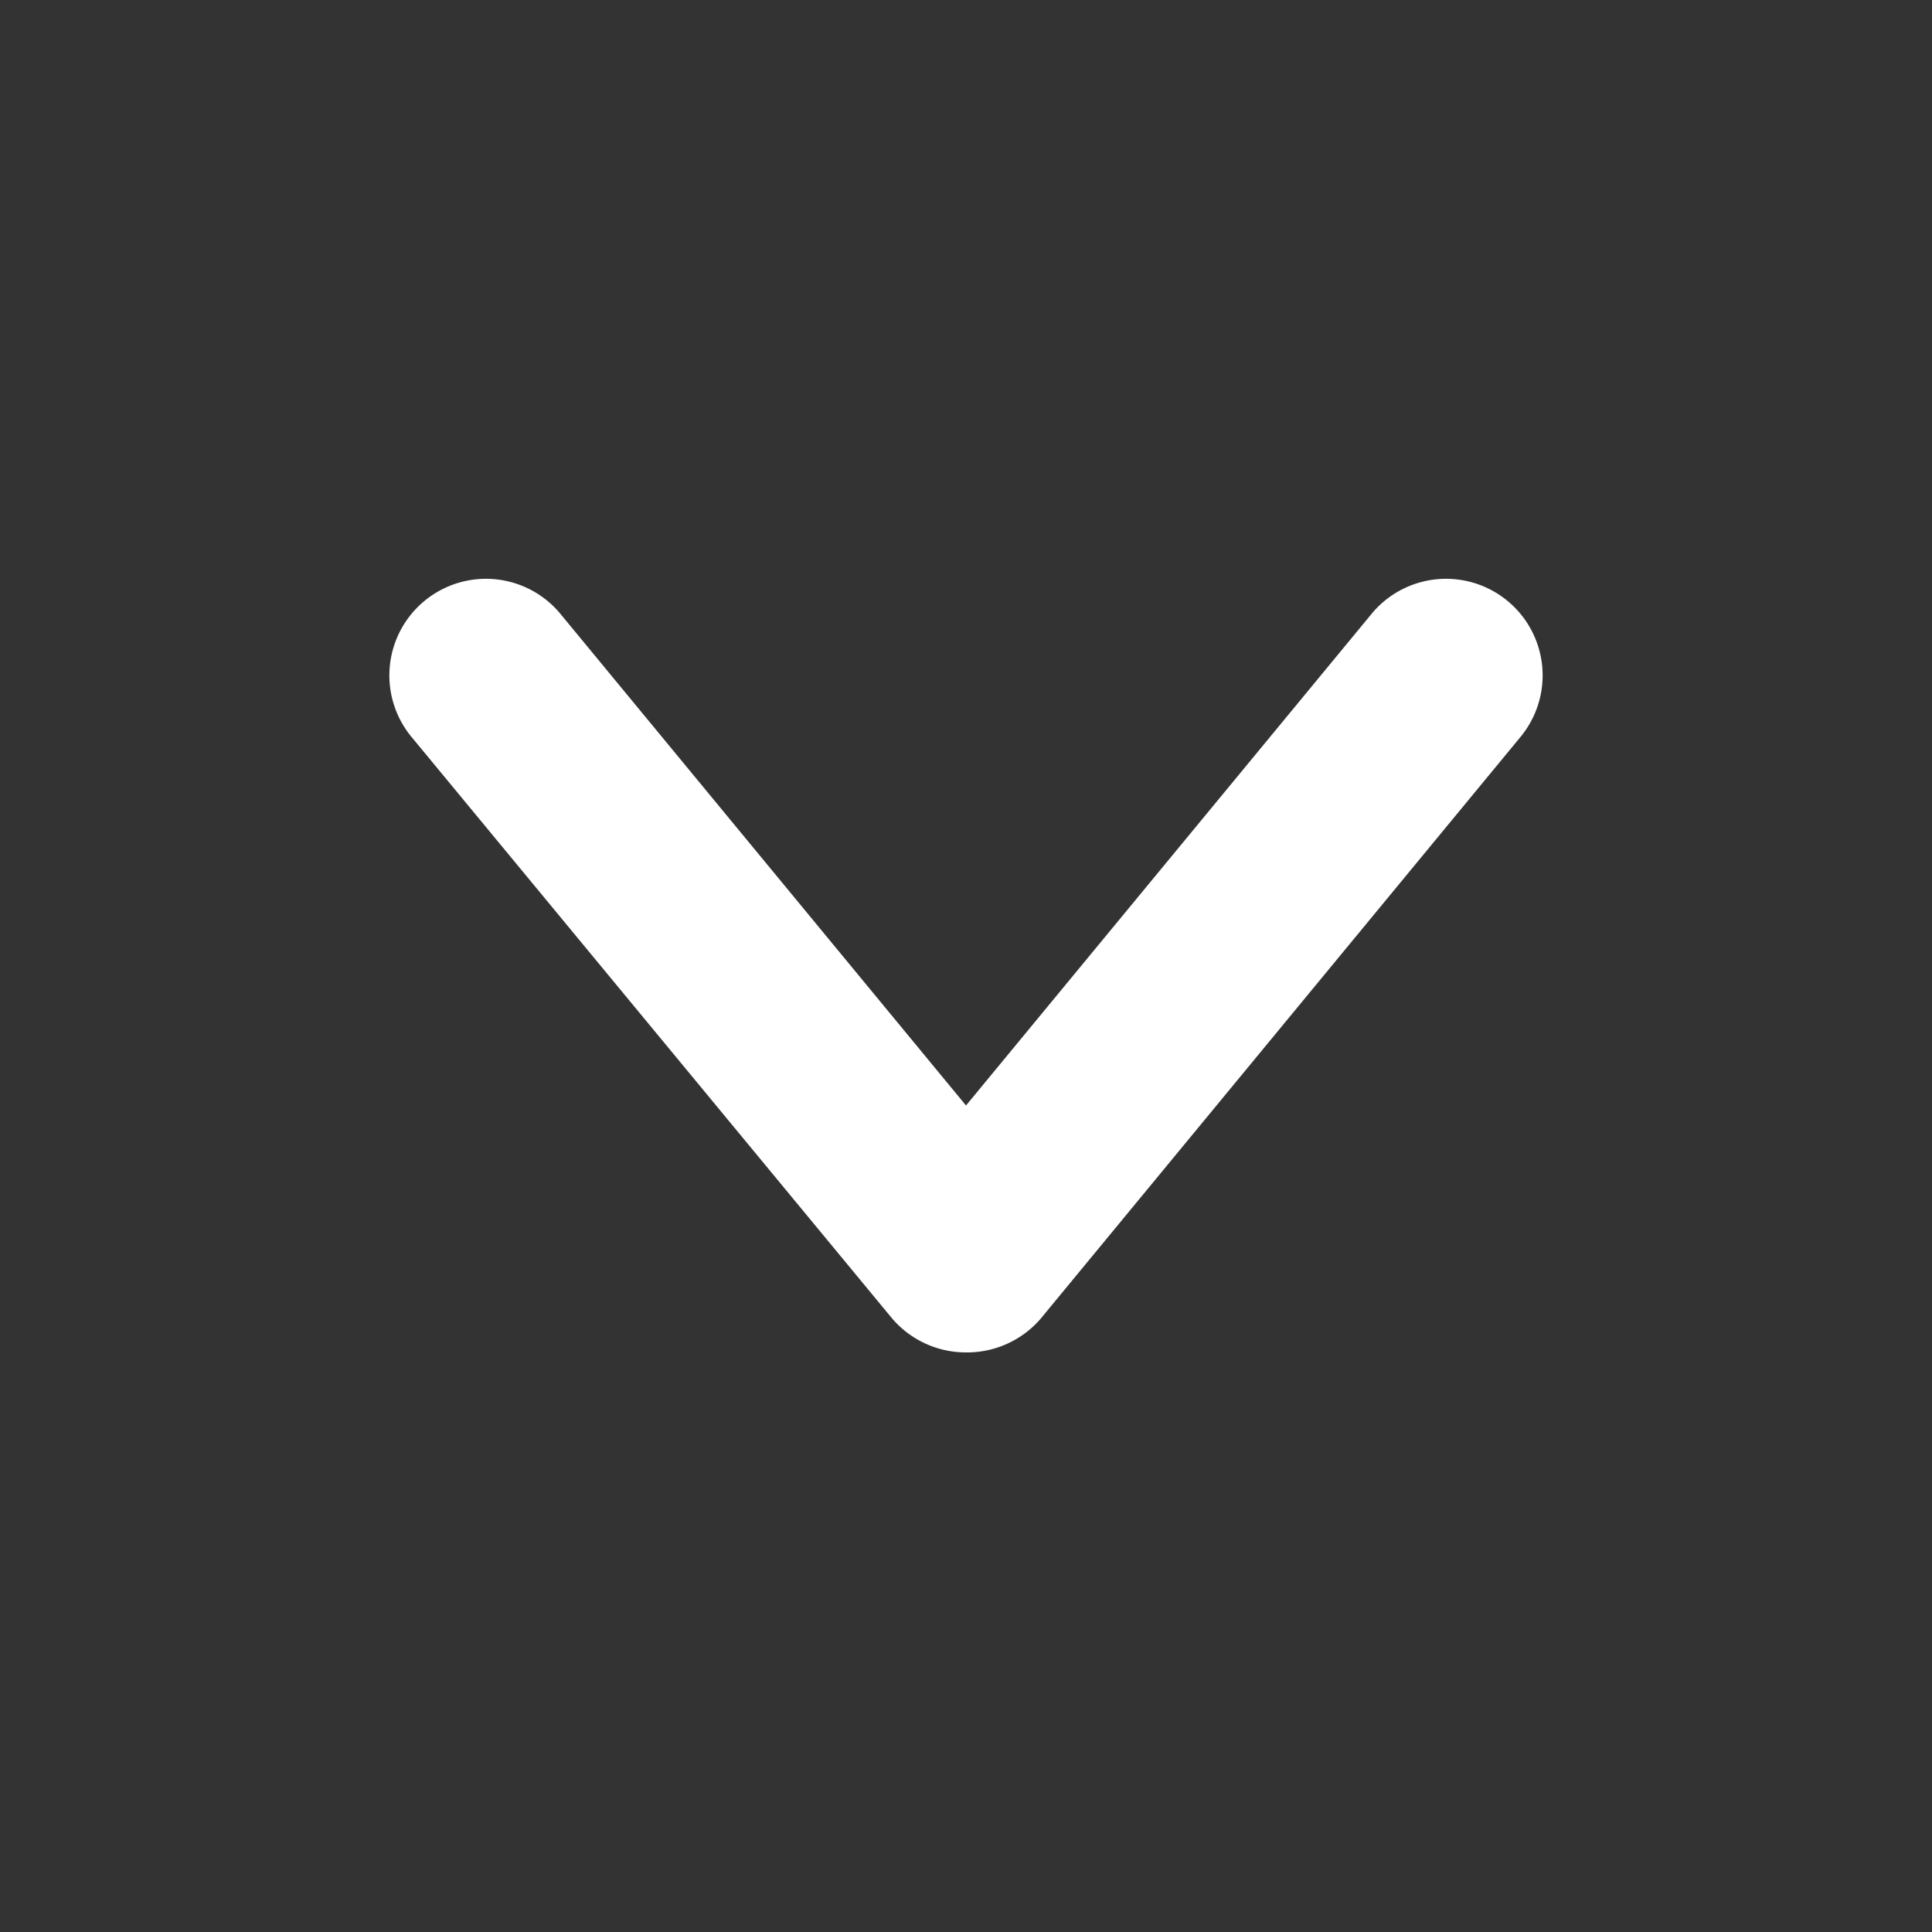
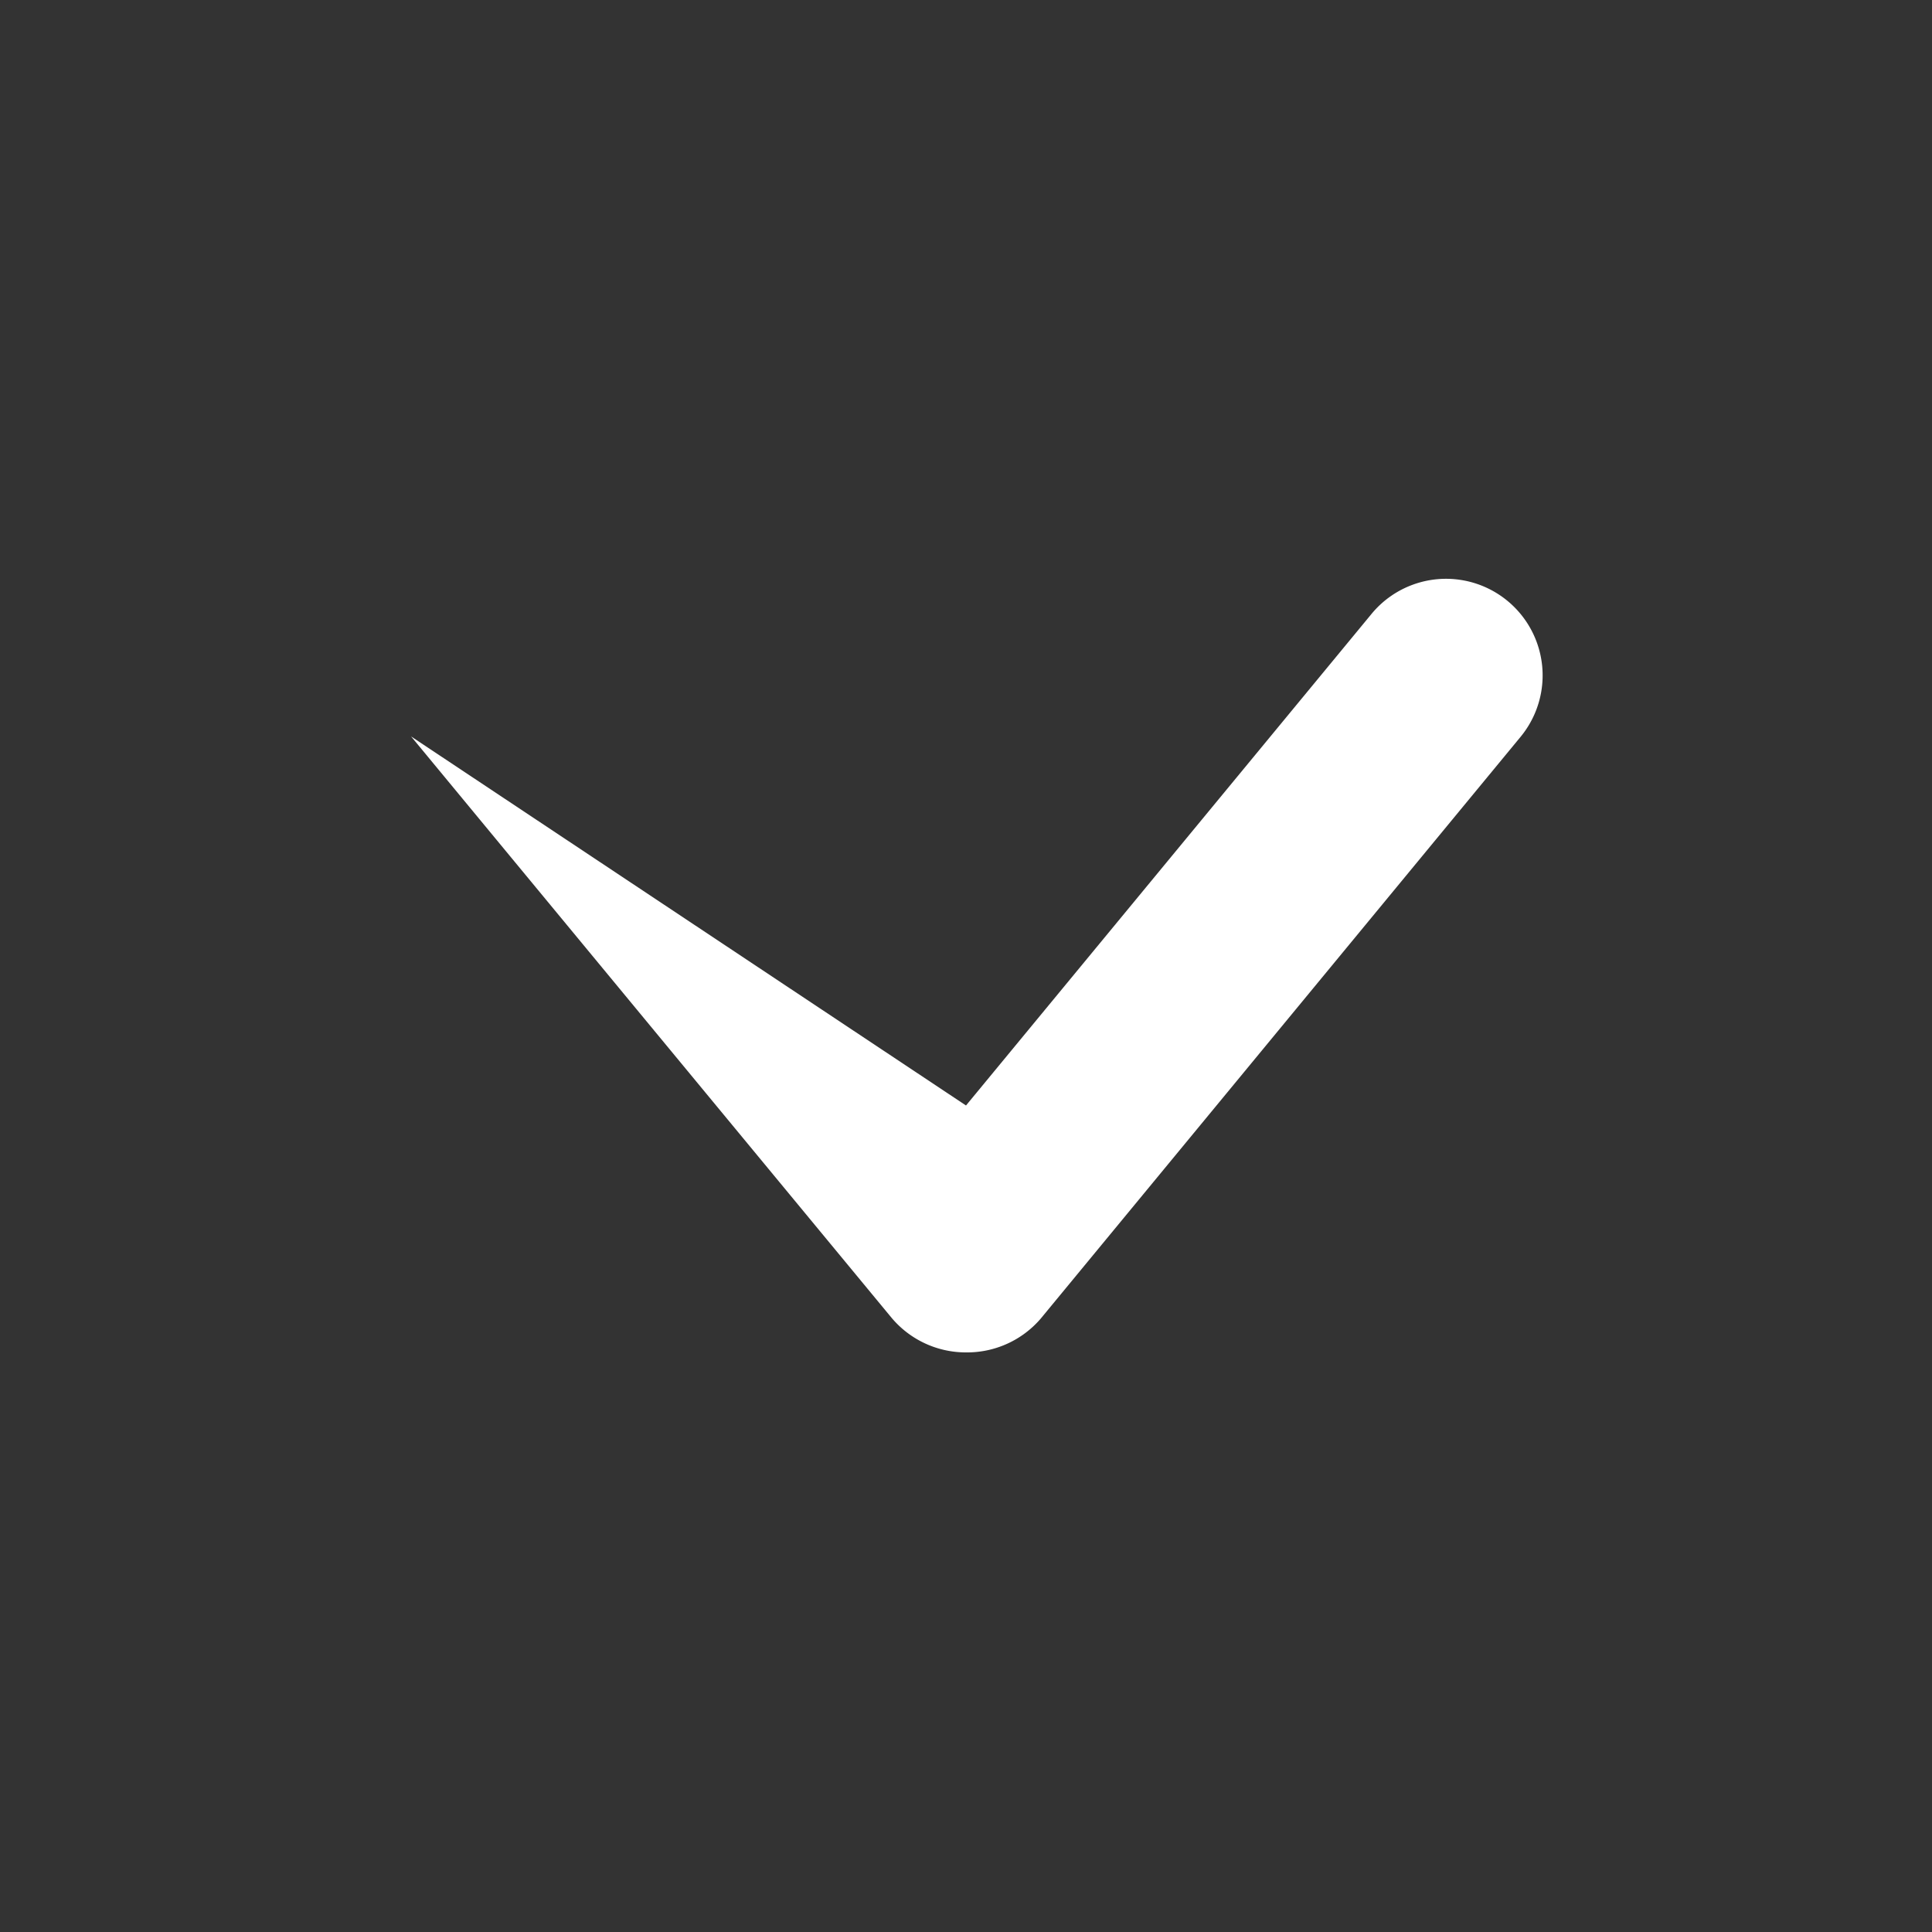
<svg xmlns="http://www.w3.org/2000/svg" id="Layer_1" data-name="Layer 1" viewBox="0 0 50 50">
  <rect x="0" y="0" width="50" height="50" fill="#333333" stroke="none" />
  <defs>
    <style>.cls-1{fill:#ffffff;}</style>
  </defs>
  <title>UI elements</title>
-   <path class="cls-1" d="M25,35a2.51,2.51,0,0,1-1.93-.9L10.64,19.06a2.5,2.5,0,0,1,3.85-3.19L25,28.61,35.51,15.87a2.5,2.5,0,0,1,3.85,3.19L26.93,34.13A2.51,2.51,0,0,1,25,35Z" />
+   <path class="cls-1" d="M25,35a2.51,2.51,0,0,1-1.93-.9L10.64,19.06L25,28.61,35.51,15.87a2.5,2.5,0,0,1,3.85,3.19L26.93,34.13A2.51,2.51,0,0,1,25,35Z" />
</svg>